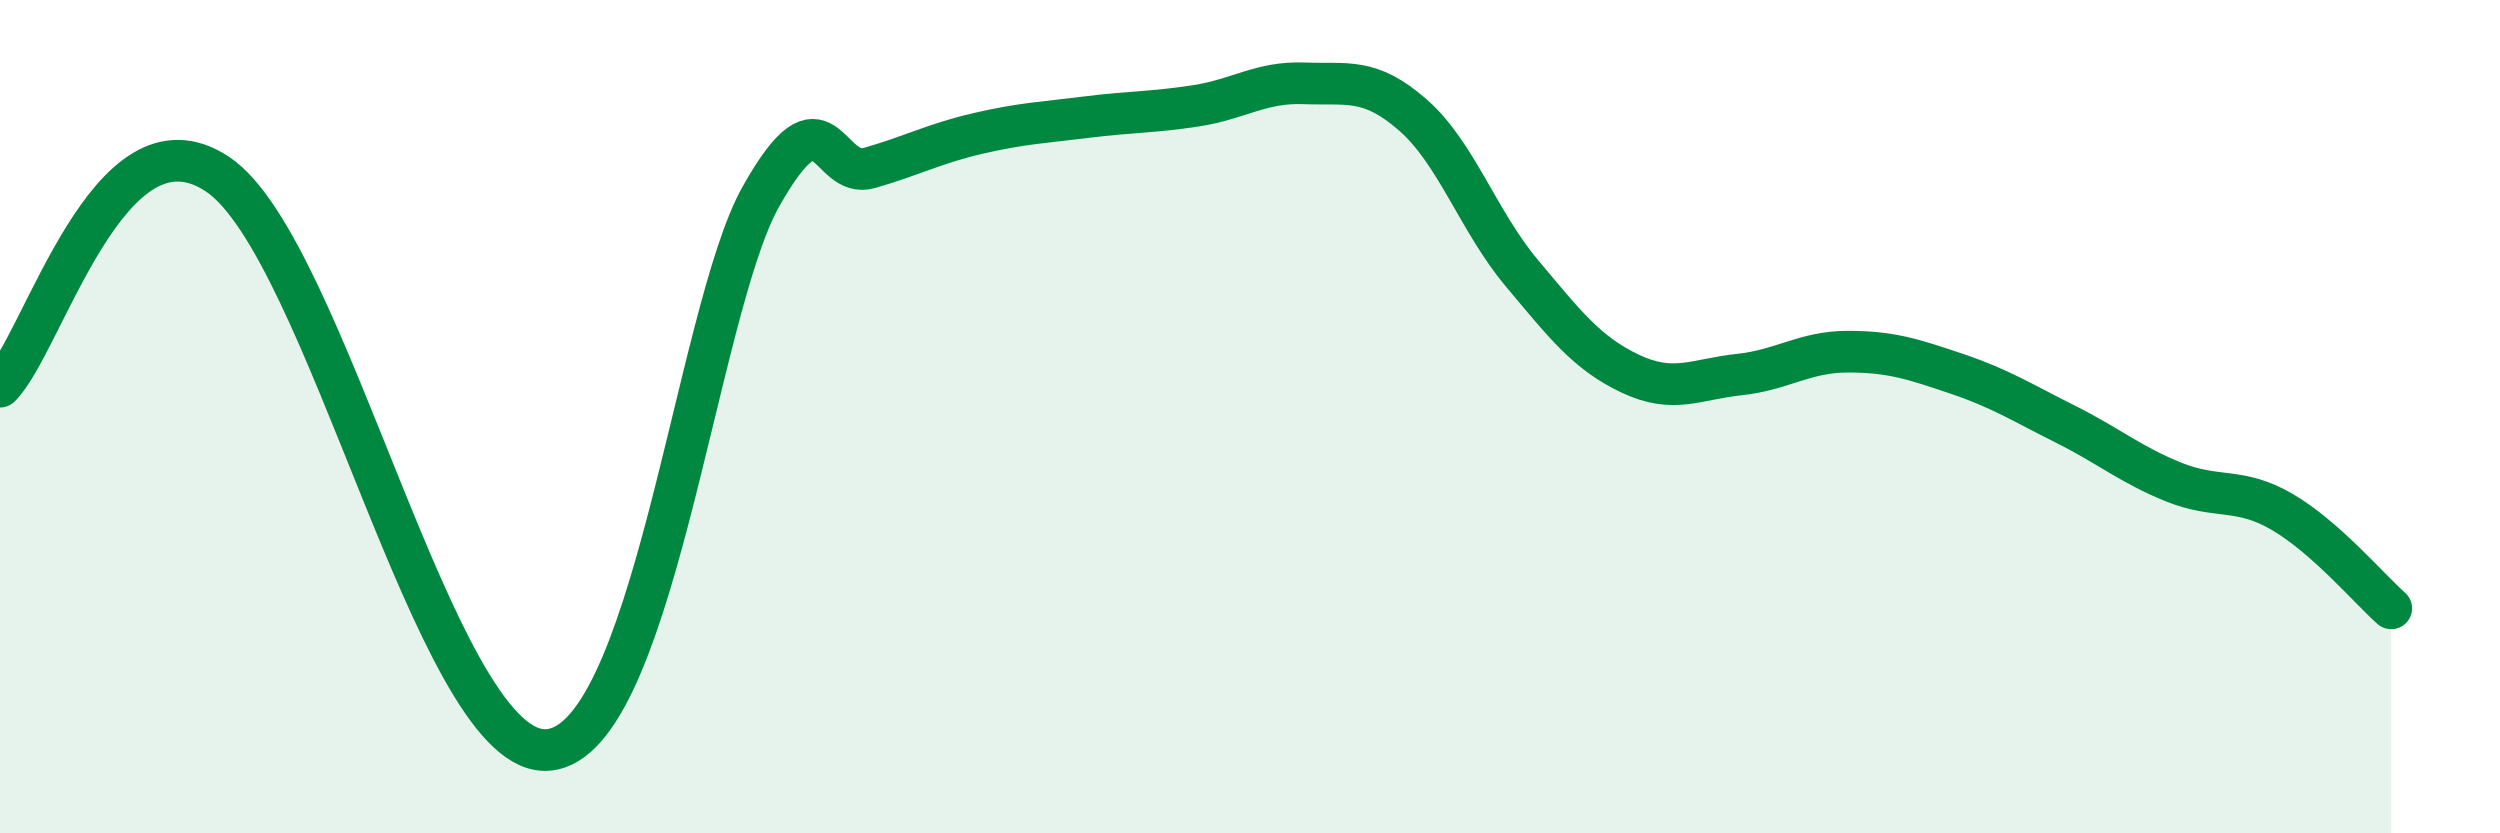
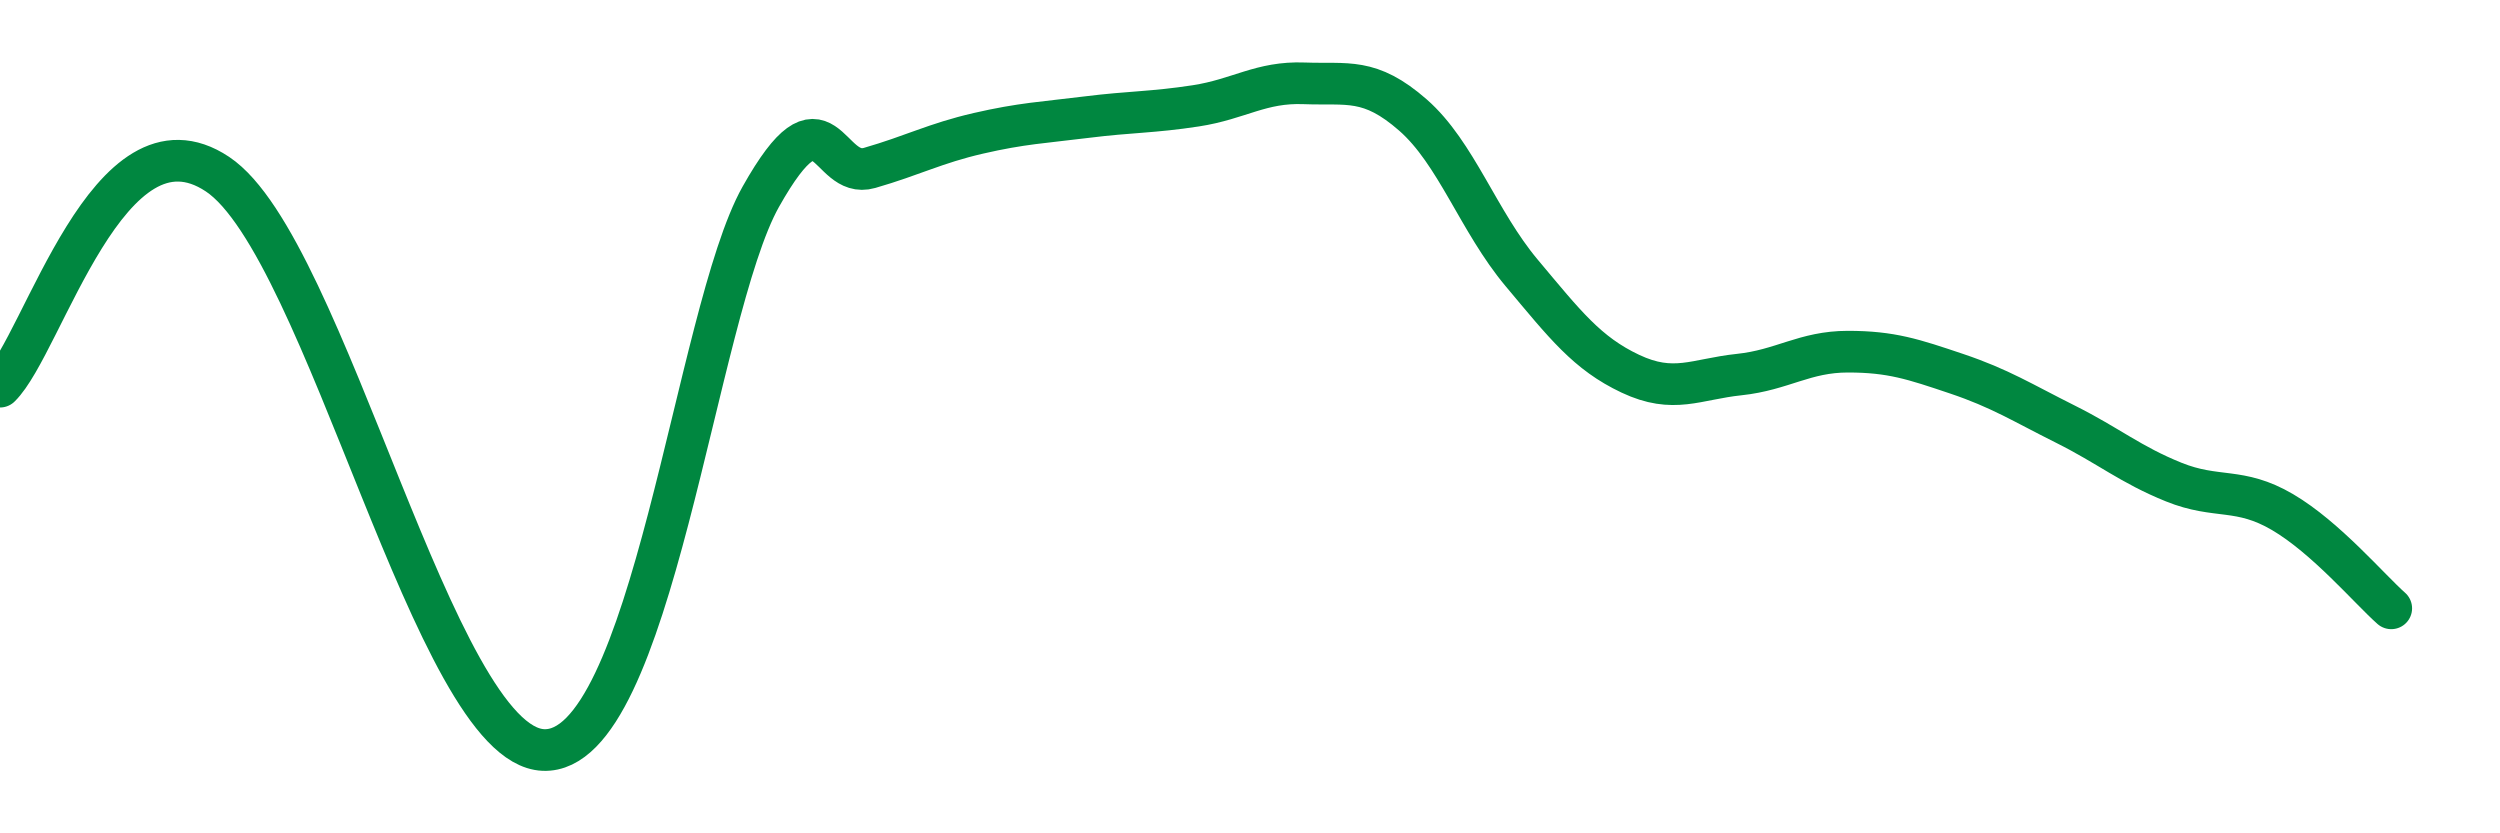
<svg xmlns="http://www.w3.org/2000/svg" width="60" height="20" viewBox="0 0 60 20">
-   <path d="M 0,9.28 C 1.04,8.26 2.61,2.44 5.22,4.18 C 7.83,5.92 10.43,17.89 13.04,18 C 15.65,18.11 16.69,7.51 18.26,4.72 C 19.83,1.93 19.83,4.33 20.87,4.03 C 21.91,3.73 22.44,3.44 23.48,3.2 C 24.52,2.96 25.05,2.94 26.09,2.81 C 27.13,2.68 27.66,2.7 28.7,2.54 C 29.74,2.38 30.26,1.96 31.3,2 C 32.34,2.04 32.87,1.85 33.91,2.76 C 34.95,3.67 35.48,5.31 36.52,6.55 C 37.56,7.79 38.09,8.48 39.13,8.97 C 40.17,9.46 40.7,9.1 41.74,8.99 C 42.78,8.88 43.31,8.44 44.35,8.44 C 45.39,8.44 45.92,8.62 46.96,8.97 C 48,9.32 48.53,9.66 49.57,10.18 C 50.61,10.7 51.13,11.15 52.17,11.57 C 53.21,11.99 53.74,11.68 54.78,12.29 C 55.82,12.9 56.87,14.14 57.39,14.6L57.39 20L0 20Z" fill="#008740" opacity="0.1" stroke-linecap="round" stroke-linejoin="round" />
  <path d="M 0,9.28 C 1.04,8.26 2.61,2.44 5.22,4.18 C 7.83,5.92 10.43,17.89 13.04,18 C 15.65,18.11 16.69,7.51 18.26,4.72 C 19.83,1.93 19.83,4.33 20.87,4.03 C 21.91,3.73 22.44,3.44 23.48,3.2 C 24.52,2.96 25.05,2.94 26.09,2.81 C 27.13,2.68 27.66,2.7 28.7,2.54 C 29.74,2.38 30.26,1.96 31.3,2 C 32.34,2.04 32.87,1.85 33.91,2.76 C 34.95,3.67 35.48,5.31 36.52,6.55 C 37.56,7.79 38.09,8.48 39.13,8.97 C 40.17,9.46 40.7,9.1 41.74,8.99 C 42.78,8.88 43.31,8.44 44.35,8.44 C 45.39,8.44 45.92,8.62 46.96,8.97 C 48,9.32 48.53,9.66 49.57,10.18 C 50.61,10.7 51.13,11.15 52.17,11.57 C 53.21,11.99 53.74,11.68 54.78,12.29 C 55.82,12.9 56.87,14.14 57.39,14.6" stroke="#008740" stroke-width="1" fill="none" stroke-linecap="round" stroke-linejoin="round" />
</svg>